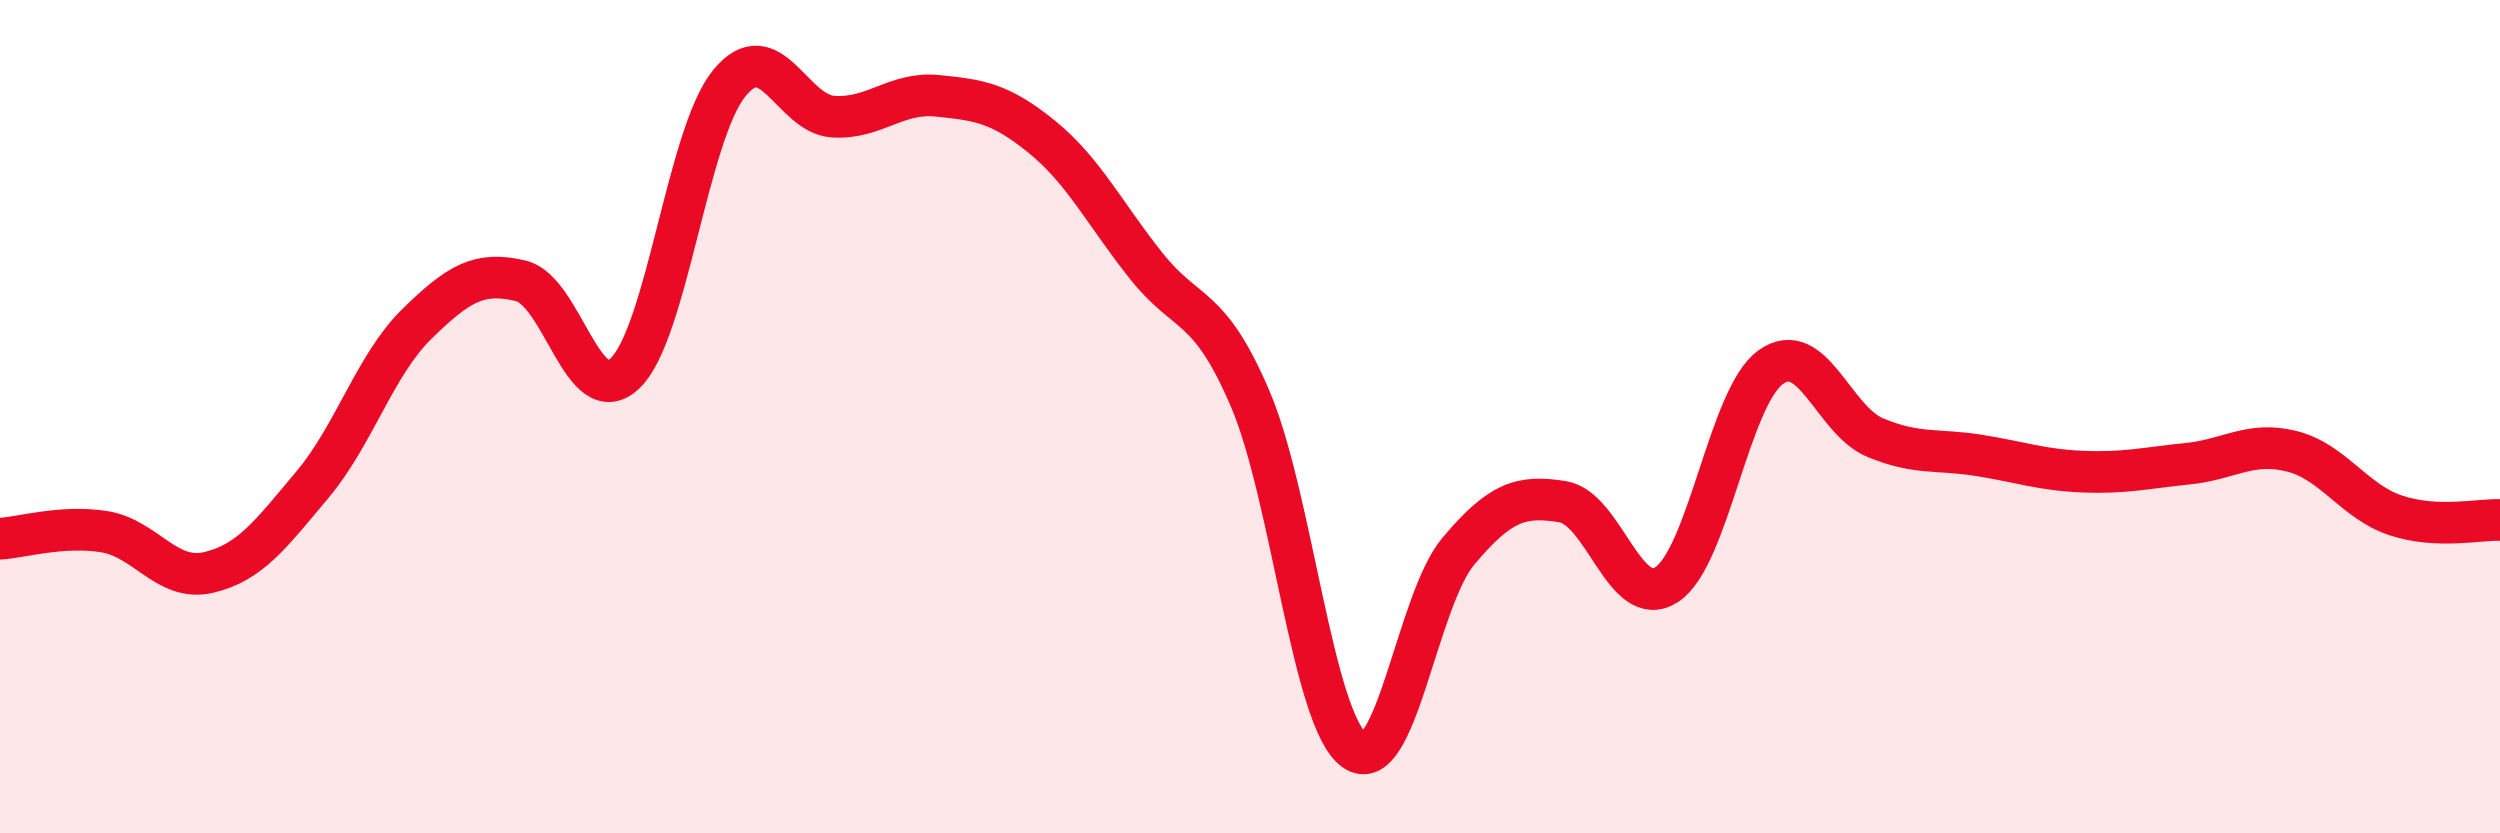
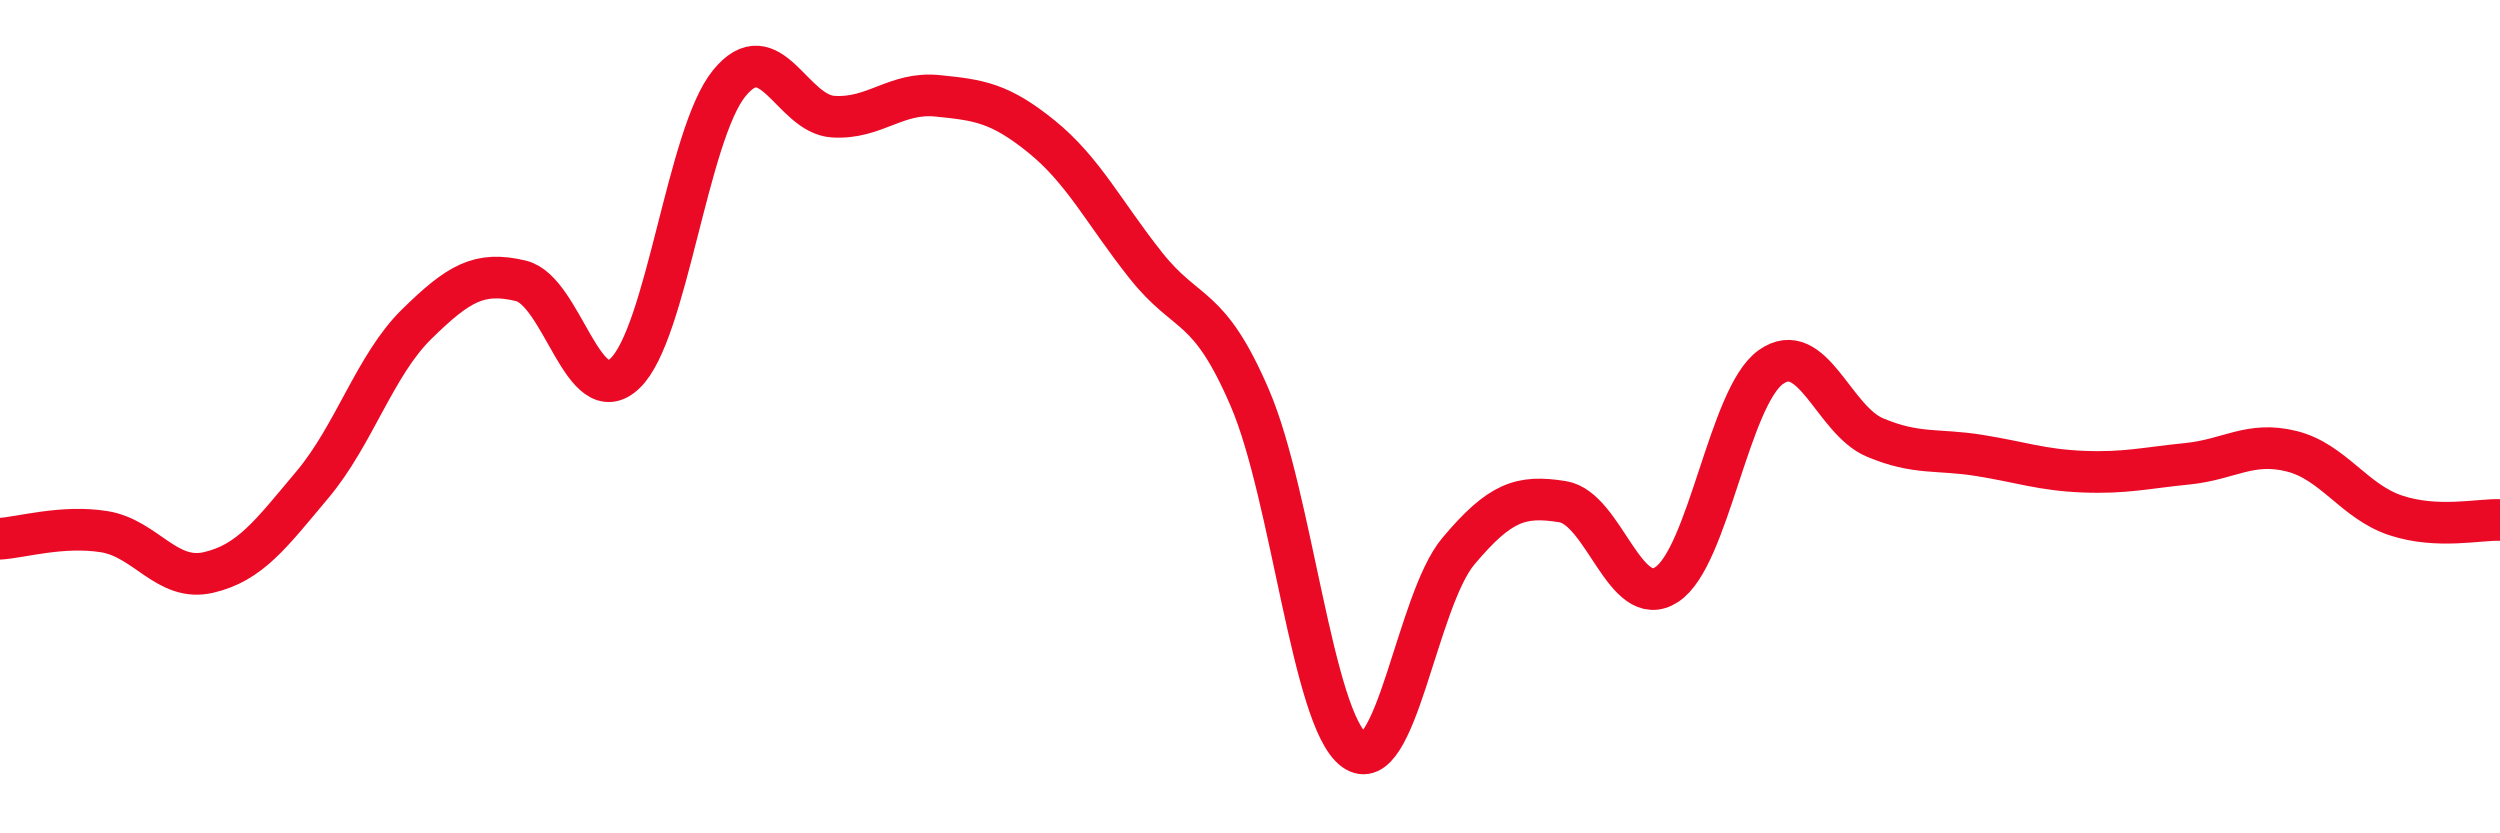
<svg xmlns="http://www.w3.org/2000/svg" width="60" height="20" viewBox="0 0 60 20">
-   <path d="M 0,12.93 C 0.5,12.9 1.5,12.6 2.5,12.76 C 3.5,12.92 4,13.97 5,13.74 C 6,13.51 6.5,12.82 7.5,11.63 C 8.5,10.44 9,8.76 10,7.78 C 11,6.8 11.5,6.5 12.5,6.74 C 13.5,6.98 14,9.91 15,8.96 C 16,8.01 16.5,3.23 17.5,2 C 18.5,0.77 19,2.74 20,2.8 C 21,2.86 21.5,2.2 22.5,2.3 C 23.5,2.4 24,2.47 25,3.28 C 26,4.09 26.5,5.11 27.5,6.37 C 28.5,7.63 29,7.23 30,9.56 C 31,11.89 31.5,17.27 32.5,18 C 33.5,18.73 34,14.42 35,13.23 C 36,12.04 36.5,11.88 37.5,12.04 C 38.5,12.2 39,14.68 40,14.03 C 41,13.38 41.5,9.52 42.5,8.81 C 43.5,8.1 44,10.08 45,10.5 C 46,10.92 46.5,10.77 47.5,10.93 C 48.5,11.09 49,11.28 50,11.32 C 51,11.36 51.5,11.23 52.5,11.13 C 53.5,11.03 54,10.58 55,10.83 C 56,11.08 56.5,12.04 57.5,12.37 C 58.5,12.7 59.5,12.46 60,12.48L60 20L0 20Z" fill="#EB0A25" opacity="0.1" stroke-linecap="round" stroke-linejoin="round" />
  <path d="M 0,12.93 C 0.5,12.9 1.5,12.6 2.5,12.76 C 3.5,12.92 4,13.97 5,13.74 C 6,13.51 6.5,12.82 7.5,11.63 C 8.5,10.44 9,8.76 10,7.78 C 11,6.8 11.5,6.5 12.5,6.74 C 13.5,6.98 14,9.91 15,8.96 C 16,8.01 16.5,3.23 17.5,2 C 18.5,0.77 19,2.74 20,2.8 C 21,2.86 21.5,2.2 22.5,2.3 C 23.5,2.4 24,2.47 25,3.28 C 26,4.09 26.5,5.11 27.5,6.37 C 28.5,7.63 29,7.23 30,9.56 C 31,11.89 31.5,17.27 32.5,18 C 33.5,18.73 34,14.42 35,13.23 C 36,12.04 36.5,11.88 37.5,12.04 C 38.5,12.2 39,14.68 40,14.03 C 41,13.38 41.5,9.52 42.5,8.81 C 43.5,8.1 44,10.08 45,10.5 C 46,10.92 46.5,10.77 47.5,10.93 C 48.5,11.09 49,11.28 50,11.32 C 51,11.36 51.5,11.23 52.5,11.13 C 53.5,11.03 54,10.58 55,10.83 C 56,11.08 56.5,12.04 57.5,12.37 C 58.5,12.7 59.5,12.46 60,12.48" stroke="#EB0A25" stroke-width="1" fill="none" stroke-linecap="round" stroke-linejoin="round" />
</svg>